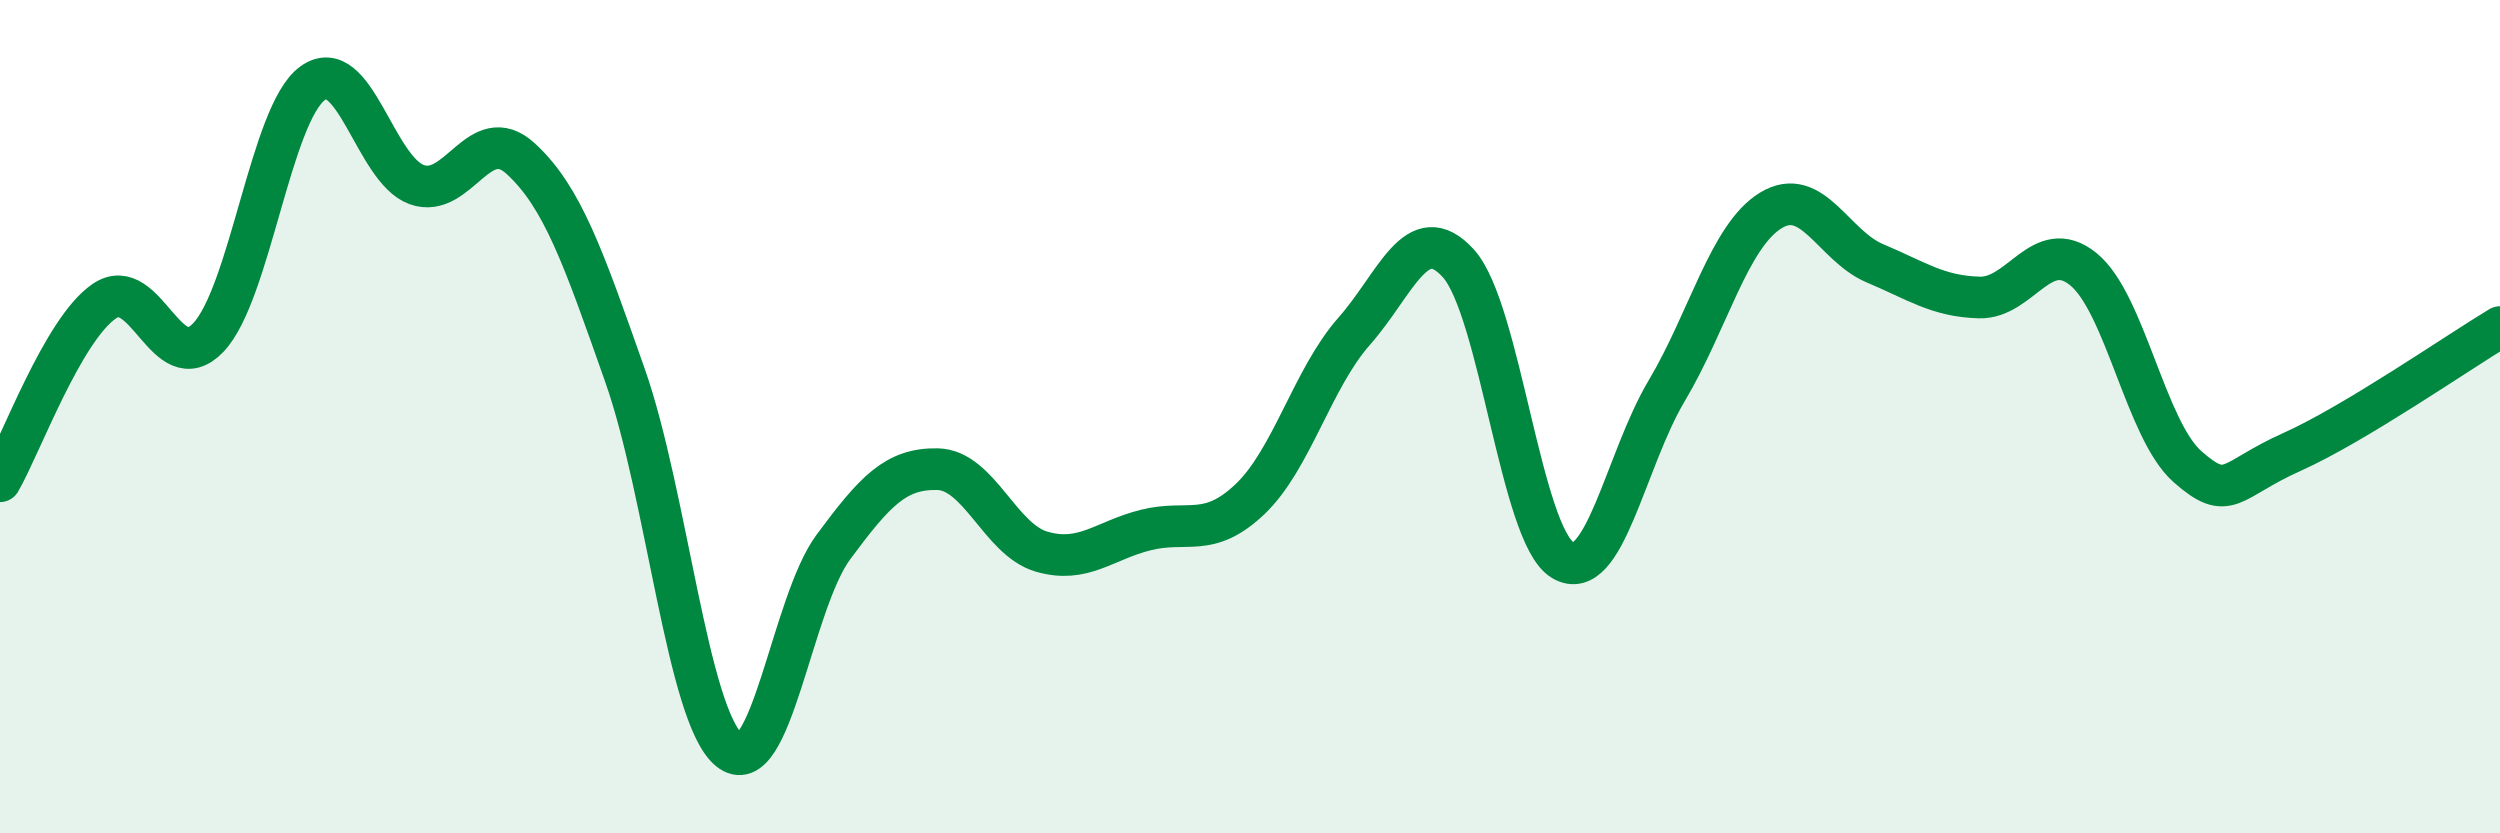
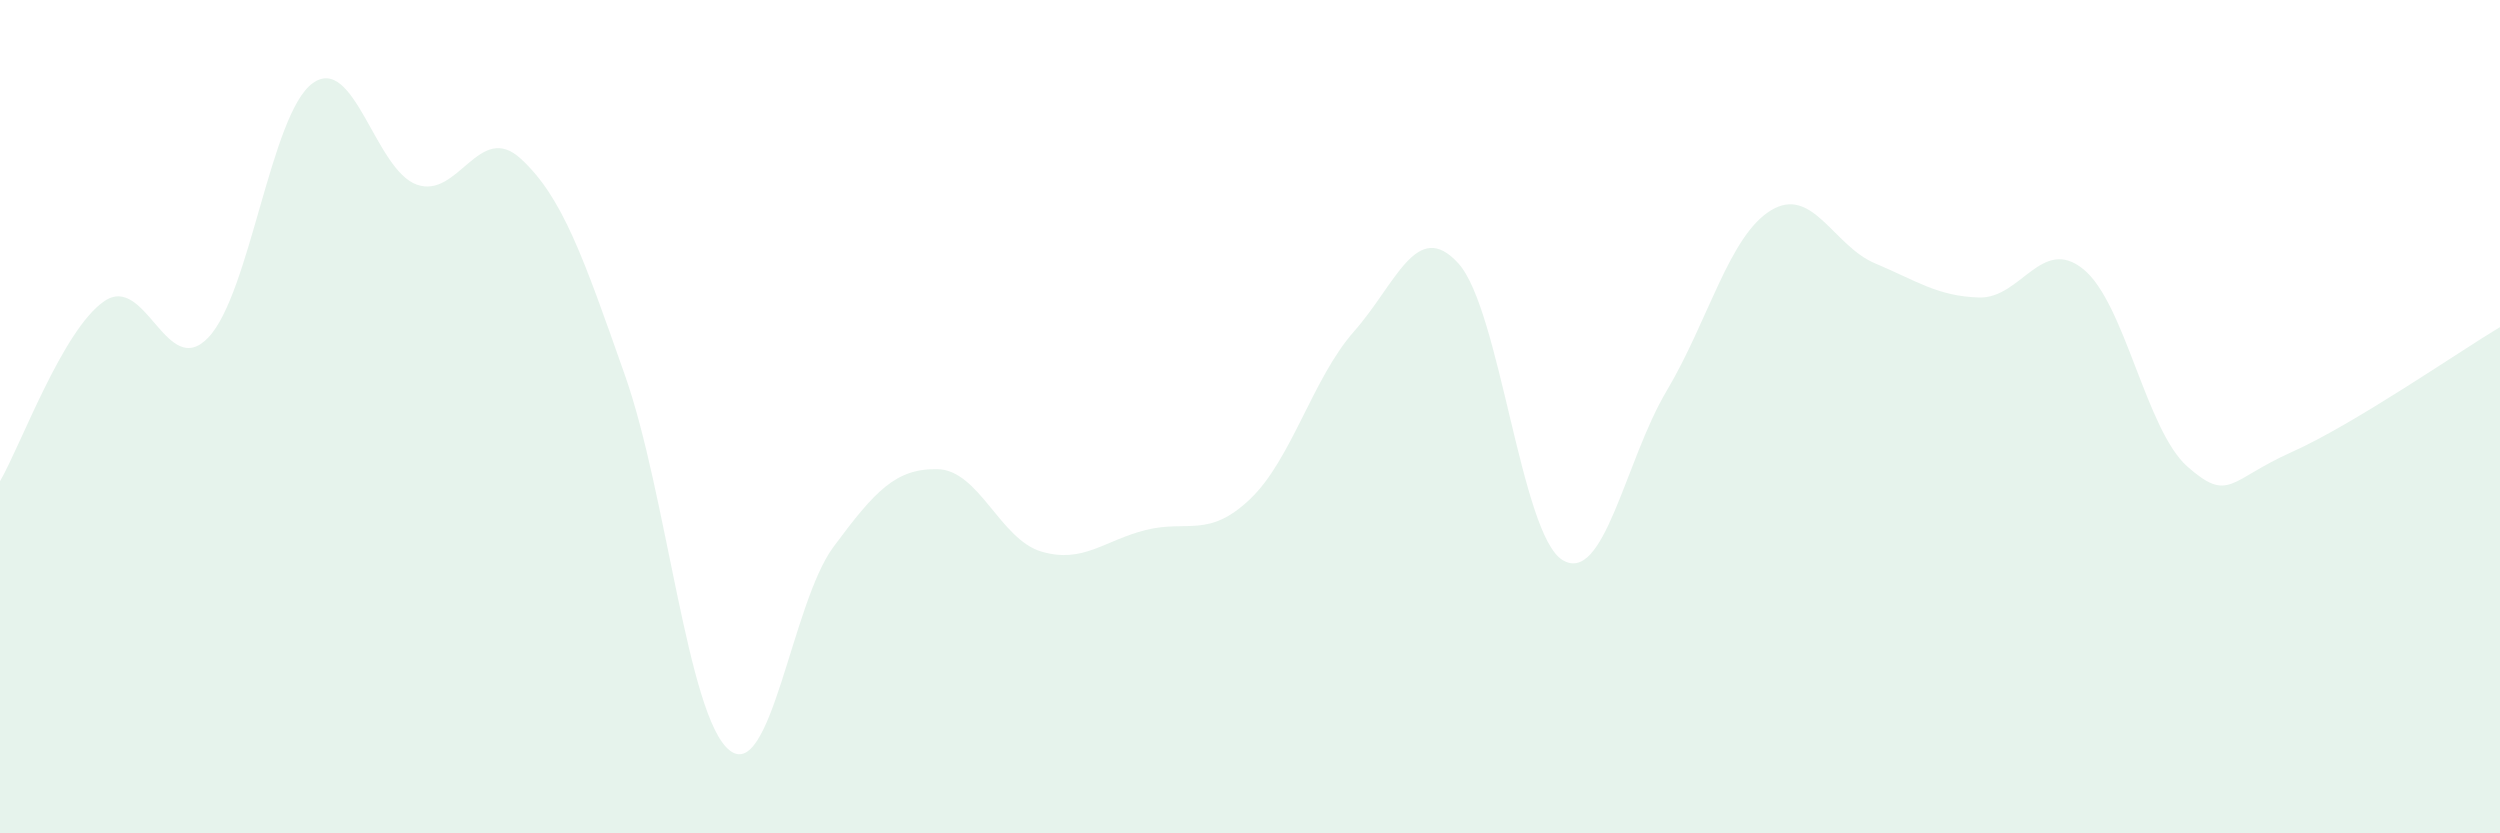
<svg xmlns="http://www.w3.org/2000/svg" width="60" height="20" viewBox="0 0 60 20">
  <path d="M 0,11.55 C 0.5,10.69 1.5,7.92 2.5,7.23 C 3.5,6.54 4,9.15 5,8.1 C 6,7.05 6.5,2.73 7.5,2 C 8.5,1.27 9,4.07 10,4.43 C 11,4.79 11.5,2.89 12.5,3.81 C 13.5,4.73 14,6.17 15,9.01 C 16,11.85 16.5,17.18 17.5,18 C 18.5,18.82 19,14.48 20,13.13 C 21,11.78 21.5,11.24 22.5,11.26 C 23.5,11.28 24,12.95 25,13.24 C 26,13.53 26.5,12.97 27.5,12.72 C 28.5,12.47 29,12.93 30,11.98 C 31,11.03 31.5,9.08 32.5,7.95 C 33.5,6.82 34,5.22 35,6.32 C 36,7.42 36.5,12.83 37.5,13.44 C 38.5,14.05 39,11.06 40,9.38 C 41,7.7 41.5,5.66 42.5,5.05 C 43.5,4.44 44,5.9 45,6.32 C 46,6.74 46.5,7.11 47.5,7.14 C 48.5,7.17 49,5.65 50,6.46 C 51,7.27 51.5,10.32 52.5,11.2 C 53.5,12.08 53.5,11.52 55,10.85 C 56.5,10.18 59,8.45 60,7.85L60 20L0 20Z" fill="#008740" opacity="0.1" stroke-linecap="round" stroke-linejoin="round" />
-   <path d="M 0,11.55 C 0.5,10.69 1.5,7.92 2.5,7.23 C 3.5,6.54 4,9.15 5,8.1 C 6,7.05 6.5,2.73 7.5,2 C 8.5,1.27 9,4.07 10,4.43 C 11,4.79 11.5,2.89 12.5,3.81 C 13.5,4.73 14,6.17 15,9.01 C 16,11.85 16.5,17.18 17.5,18 C 18.5,18.82 19,14.48 20,13.13 C 21,11.78 21.5,11.24 22.5,11.26 C 23.5,11.28 24,12.95 25,13.24 C 26,13.53 26.5,12.97 27.5,12.72 C 28.5,12.47 29,12.93 30,11.98 C 31,11.03 31.5,9.08 32.5,7.95 C 33.5,6.82 34,5.22 35,6.32 C 36,7.42 36.5,12.83 37.5,13.44 C 38.5,14.05 39,11.06 40,9.38 C 41,7.7 41.5,5.66 42.5,5.05 C 43.5,4.44 44,5.9 45,6.32 C 46,6.74 46.5,7.11 47.5,7.14 C 48.5,7.17 49,5.65 50,6.46 C 51,7.27 51.5,10.32 52.5,11.2 C 53.5,12.08 53.5,11.52 55,10.85 C 56.5,10.18 59,8.45 60,7.85" stroke="#008740" stroke-width="1" fill="none" stroke-linecap="round" stroke-linejoin="round" />
</svg>